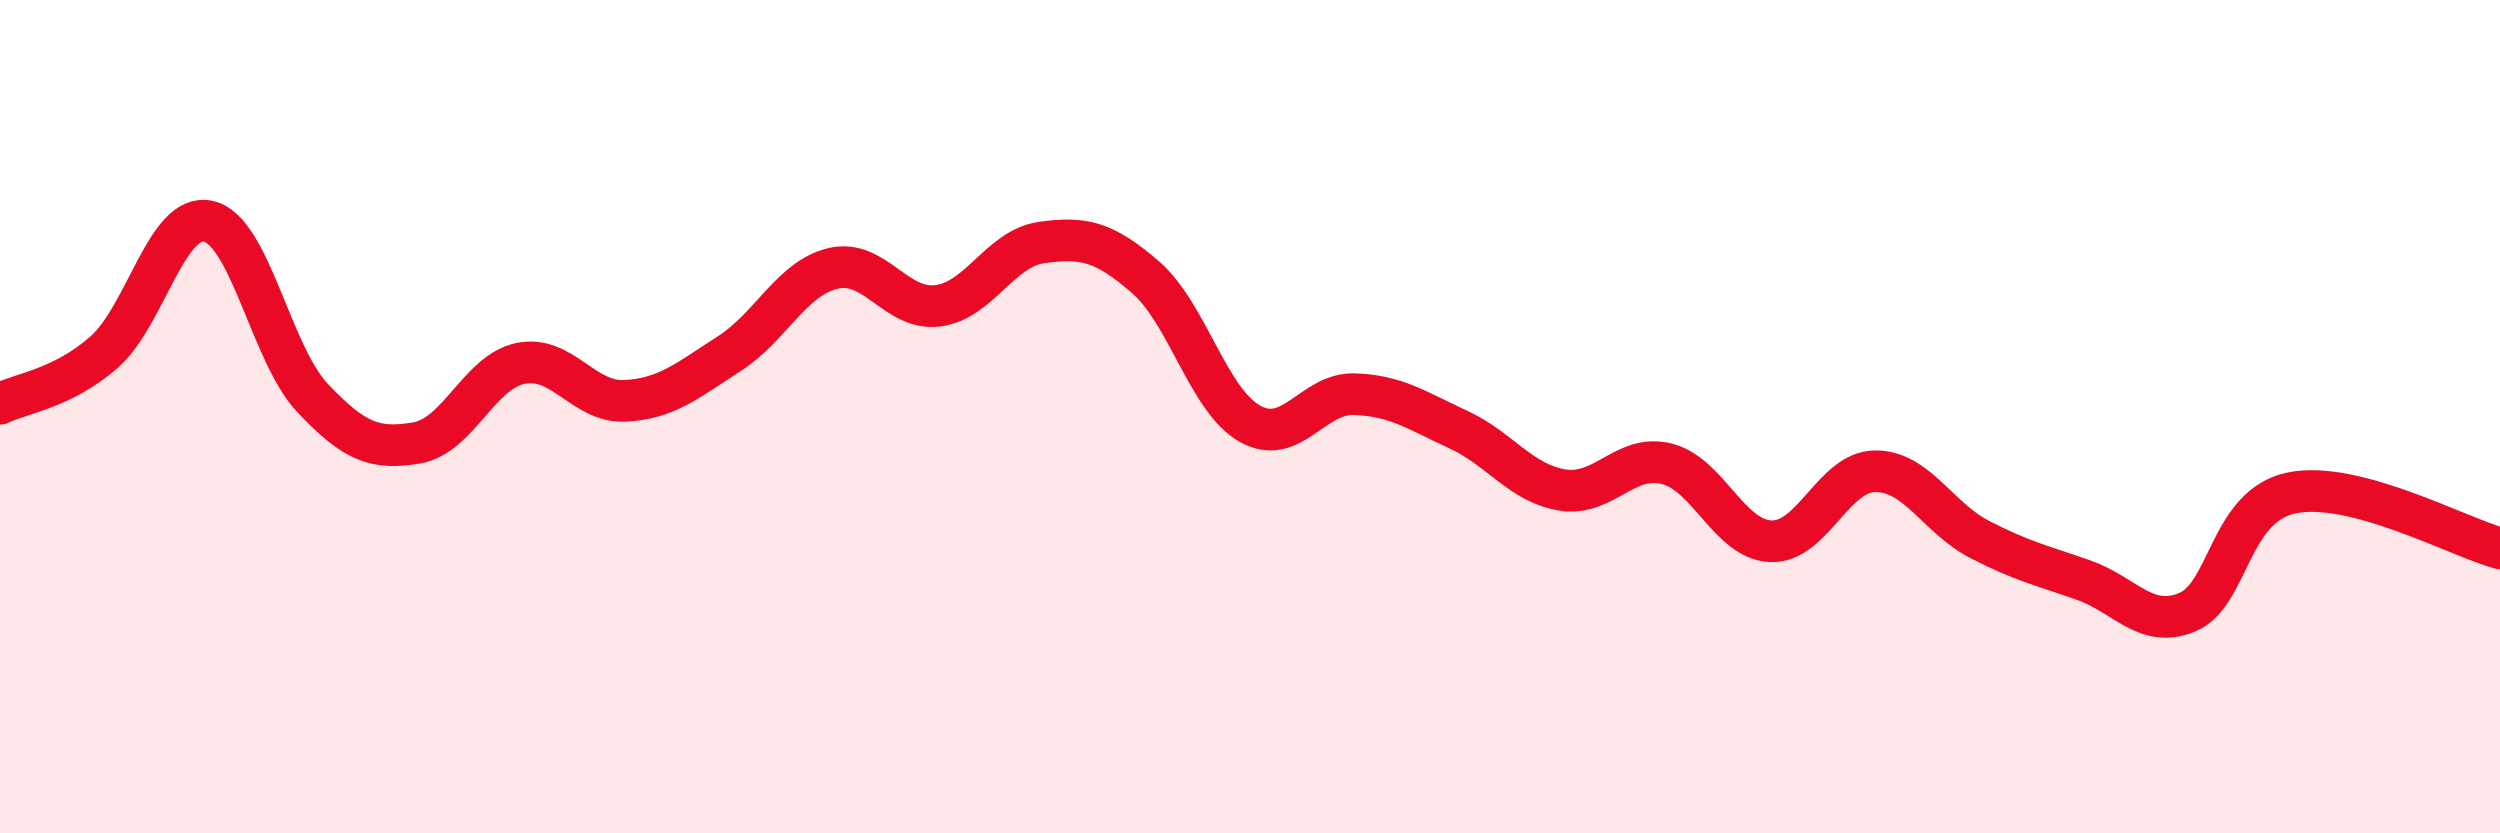
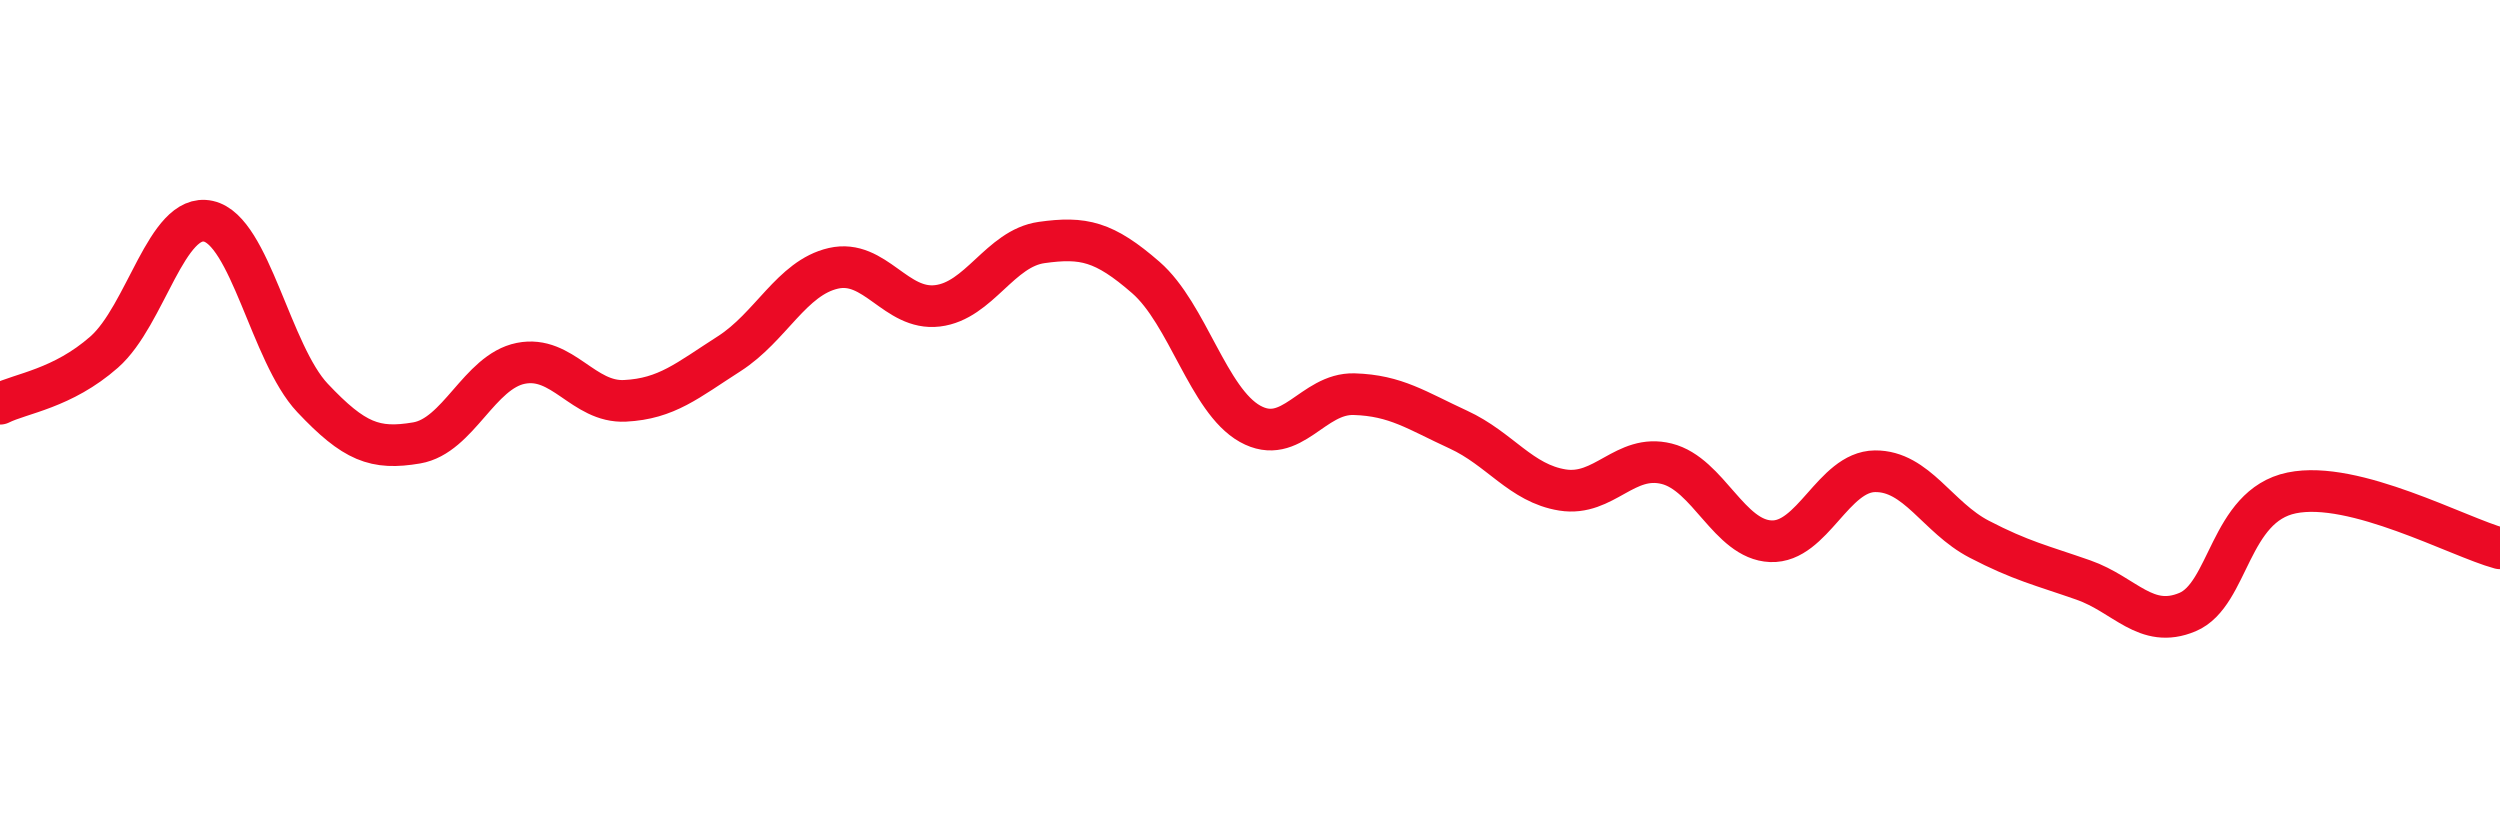
<svg xmlns="http://www.w3.org/2000/svg" width="60" height="20" viewBox="0 0 60 20">
-   <path d="M 0,9.69 C 0.5,9.44 1.5,9.33 2.5,8.45 C 3.5,7.57 4,5.09 5,5.31 C 6,5.53 6.5,8.49 7.5,9.55 C 8.5,10.61 9,10.8 10,10.63 C 11,10.46 11.5,8.92 12.5,8.72 C 13.5,8.52 14,9.67 15,9.62 C 16,9.57 16.5,9.13 17.5,8.49 C 18.5,7.85 19,6.67 20,6.44 C 21,6.21 21.5,7.46 22.5,7.34 C 23.5,7.22 24,5.96 25,5.82 C 26,5.68 26.5,5.79 27.5,6.66 C 28.5,7.53 29,9.61 30,10.17 C 31,10.73 31.5,9.43 32.5,9.46 C 33.5,9.49 34,9.85 35,10.31 C 36,10.77 36.5,11.6 37.5,11.76 C 38.5,11.92 39,10.88 40,11.13 C 41,11.38 41.5,12.95 42.5,12.99 C 43.5,13.03 44,11.32 45,11.31 C 46,11.3 46.5,12.42 47.5,12.94 C 48.5,13.46 49,13.57 50,13.92 C 51,14.27 51.5,15.11 52.5,14.69 C 53.5,14.27 53.5,12.14 55,11.83 C 56.5,11.52 59,12.89 60,13.16L60 20L0 20Z" fill="#EB0A25" opacity="0.1" stroke-linecap="round" stroke-linejoin="round" />
  <path d="M 0,9.69 C 0.5,9.44 1.5,9.33 2.5,8.45 C 3.5,7.57 4,5.09 5,5.31 C 6,5.53 6.5,8.49 7.5,9.55 C 8.5,10.61 9,10.8 10,10.63 C 11,10.46 11.5,8.92 12.5,8.72 C 13.5,8.52 14,9.67 15,9.62 C 16,9.57 16.5,9.13 17.5,8.49 C 18.5,7.85 19,6.67 20,6.44 C 21,6.21 21.5,7.46 22.5,7.34 C 23.5,7.22 24,5.96 25,5.82 C 26,5.68 26.5,5.79 27.5,6.66 C 28.5,7.53 29,9.61 30,10.17 C 31,10.73 31.5,9.43 32.5,9.46 C 33.5,9.49 34,9.85 35,10.31 C 36,10.77 36.5,11.6 37.5,11.76 C 38.5,11.92 39,10.88 40,11.13 C 41,11.38 41.5,12.95 42.5,12.99 C 43.5,13.03 44,11.32 45,11.31 C 46,11.3 46.5,12.42 47.5,12.94 C 48.5,13.46 49,13.57 50,13.92 C 51,14.27 51.5,15.11 52.5,14.69 C 53.5,14.27 53.5,12.14 55,11.83 C 56.5,11.52 59,12.89 60,13.16" stroke="#EB0A25" stroke-width="1" fill="none" stroke-linecap="round" stroke-linejoin="round" />
</svg>